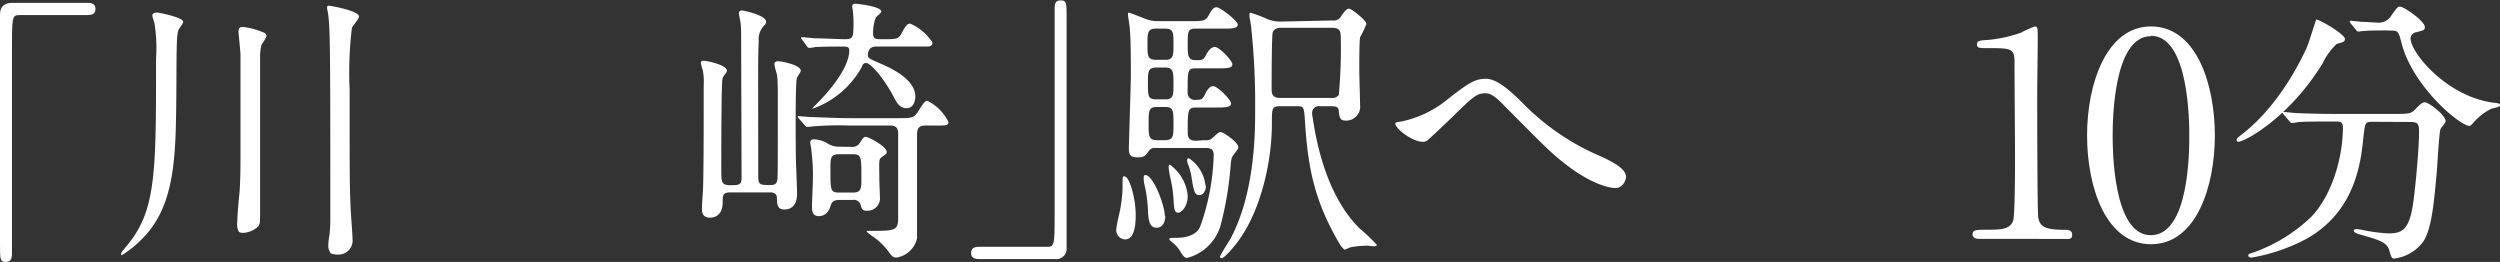
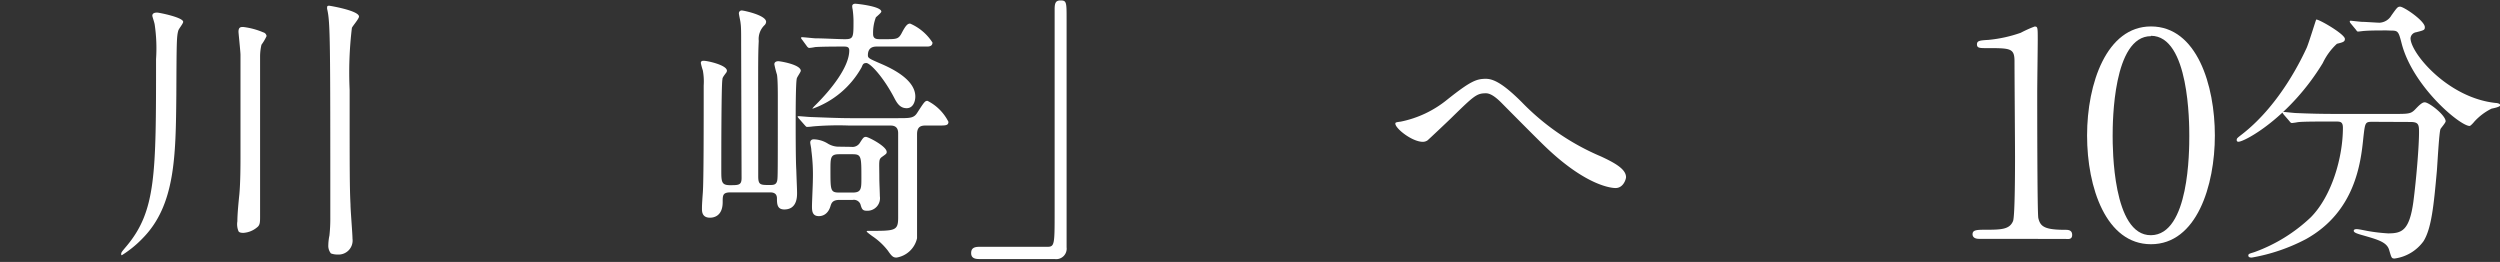
<svg xmlns="http://www.w3.org/2000/svg" viewBox="0 0 288.37 30.21">
  <rect x="0" y="0" width="288.37" height="30.21" fill="#333333" stroke="none" />
  <defs>
    <style>.cls-1{fill:#fff;}</style>
  </defs>
  <g id="レイヤー_2" data-name="レイヤー 2">
    <g id="レイヤー_1-2" data-name="レイヤー 1">
-       <path class="cls-1" d="M10.09.33c.62,0,.92.19.92.69s-.26.72-.92.72H2.26c-.88,0-.88.19-.88,4.12,0,3.67,0,20,0,23.3,0,.75-.16,1.05-.69,1.05C0,30.21,0,30,0,28V1.67C0,.75.52.33,1.41.33Z" />
      <path class="cls-1" d="M21.13,2.52c0,.2-.5.79-.56,1-.2.69-.2,1.35-.23,7.44-.07,7-.1,12.71-3.9,16.54a12.38,12.38,0,0,1-2.39,1.94c-.07,0-.07-.1-.07-.13,0-.2.07-.27.59-.89C18,24.34,18,20.15,18,6.81a18.67,18.67,0,0,0-.16-4c-.07-.36-.27-.88-.27-1,0-.33.37-.36.56-.36S21.13,2,21.13,2.52Zm6.25,23c0-.79.13-2.16.23-3.11.13-1.38.13-3.61.13-4.2,0-8.51,0-9.46,0-11.89,0-.32-.23-2.52-.23-2.65,0-.52.23-.56.53-.56a8.42,8.42,0,0,1,2.32.62.52.52,0,0,1,.39.43,5.55,5.55,0,0,1-.59,1A6,6,0,0,0,30,6.52v9.6c0,2.23,0,5.93,0,7.37,0,.23,0,1.28,0,1.47,0,.63,0,1-.33,1.25a2.73,2.73,0,0,1-1.57.65c-.17,0-.49,0-.59-.19A2.12,2.12,0,0,1,27.38,25.52Zm10.49,2.75A6,6,0,0,1,38,27.16a18,18,0,0,0,.1-2.1c0-20.31,0-22.5-.36-24a.71.71,0,0,1,0-.27c0-.13.17-.13.23-.13s3.44.56,3.44,1.25c0,.26-.75,1.11-.82,1.31a43.16,43.16,0,0,0-.26,7.14c0,9.43,0,11.2.1,13.24,0,.62.23,3.37.23,3.93a1.62,1.62,0,0,1-1.71,1.83,2.13,2.13,0,0,1-.78-.13A1.39,1.39,0,0,1,37.87,28.27Z" />
      <path class="cls-1" d="M85.49,5.08c0-1.38,0-2-.07-2.43,0-.16-.19-.95-.19-1.11a.32.32,0,0,1,.36-.33c.16,0,2.78.53,2.78,1.31a.58.58,0,0,1-.16.36,2.22,2.22,0,0,0-.69,1.84c-.1,1.9-.06,3.27-.06,15.62,0,1,.26,1,1.31,1,.42,0,.78,0,.88-.52.07-.33.07-.86.07-9.54,0-.59,0-2.16-.1-2.68a11.32,11.32,0,0,1-.3-1.18c0-.27.23-.36.46-.36s2.59.39,2.59,1.11c0,.13-.43.72-.46.88-.13.5-.13,4.1-.13,4.85,0,1.31,0,4.56.07,5.67.06,1.8.09,2.26.09,2.69s0,1.9-1.47,1.9c-.82,0-.85-.62-.85-1.28s-.53-.69-.82-.69H84.28c-.92,0-.92.33-.92,1.12,0,1.76-1.21,1.8-1.47,1.8-.89,0-.92-.69-.92-1s0-.55.1-1.9.1-7.6.1-12.35a7,7,0,0,0-.1-1.74,6.7,6.7,0,0,1-.23-.85c0-.26.23-.26.33-.26.42,0,2.68.49,2.68,1.15a.47.47,0,0,1-.06.19c-.4.53-.46.63-.46.82-.13.49-.13,9-.13,10.39s0,1.8,1,1.8,1.34,0,1.34-.82Zm12.42,9.4a34.26,34.26,0,0,0-4.13.1,5.86,5.86,0,0,1-.69.06c-.1,0-.16-.09-.29-.23l-.66-.75c-.1-.13-.13-.16-.13-.2s0-.06.13-.06,1.21.1,1.44.1c1.61.06,3.31.13,4.49.13h5.47c1.44,0,1.87,0,2.26-.62.79-1.22.89-1.38,1.18-1.38a5.45,5.45,0,0,1,2.42,2.42c0,.43-.32.43-1.14.43h-1.48c-.52,0-1,.1-1,1v12a2.9,2.9,0,0,1-2.36,2.23c-.36,0-.53-.1-1-.79a7.63,7.63,0,0,0-1.83-1.7c-.36-.27-.62-.46-.62-.53s.16-.06.29-.06c3,0,3.34,0,3.34-1.54V15.36c0-.88-.65-.88-.95-.88ZM92.53,4.59a.64.64,0,0,1-.13-.2.09.09,0,0,1,.1-.1c.26,0,1.34.13,1.57.13.85,0,2.66.1,3.38.1,1,0,1-.2,1-2.13a10.82,10.82,0,0,0-.1-1.31A1.8,1.8,0,0,1,98.3.72c0-.23.2-.29.36-.29s3,.29,3,.91c0,.13-.53.56-.63.66a5,5,0,0,0-.32,1.93c0,.59.45.59.82.59h.52c1.34,0,1.57,0,1.93-.65.46-.89.69-1.15,1-1.15a5.77,5.77,0,0,1,2.58,2.19c0,.46-.46.46-.65.46s-1,0-1.51,0h-4.29c-.43,0-1,.13-1,1,0,.33.13.39,1.54,1s3.93,1.87,3.93,3.77c0,.52-.23,1.34-1,1.34s-1.12-.59-1.44-1.21c-1.31-2.49-2.79-4-3.21-4s-.43.26-.56.52a10.45,10.45,0,0,1-5.64,4.75c-.09,0,.27-.36.3-.39,1.83-1.8,3.93-4.43,3.93-6.33,0-.45-.33-.45-.72-.45s-2.39,0-3.21.06a5.46,5.46,0,0,1-.69.1c-.1,0-.23-.13-.29-.23ZM98.2,16.94a1,1,0,0,0,1-.49c.36-.56.43-.66.69-.66s2.39,1.08,2.39,1.74c0,.19-.07.23-.52.55s-.33.46-.33,2.62c0,.3.06,1.64.06,1.94A1.45,1.45,0,0,1,100,24.31c-.52,0-.59-.2-.75-.75a.81.81,0,0,0-.89-.5H96.82c-.81,0-.91.4-1,.63-.33,1.24-1.21,1.24-1.37,1.24-.76,0-.79-.62-.79-1.11s.1-2.53.1-3a21,21,0,0,0-.17-3.44c0-.3-.13-.76-.13-.95s.13-.36.4-.36a3.23,3.23,0,0,1,1.67.52,2.45,2.45,0,0,0,1.31.33Zm.16,5.27c1,0,1-.46,1-1.67,0-2.46,0-2.75-1-2.75H96.79c-1,0-1,.39-1,1.83,0,2.33,0,2.59,1,2.59Z" />
      <path class="cls-1" d="M112.94,29.88c-.62,0-.92-.2-.92-.69s.26-.72.92-.72h7.83c.88,0,.88-.2.88-4.13,0-3.67,0-19.95,0-23.29,0-.76.16-1,.69-1,.69,0,.69.23.69,2.16V28.53a1.21,1.21,0,0,1-1.38,1.35Z" />
-       <path class="cls-1" d="M131,24.77c0,.69,0,2.85-1.24,2.85a1.08,1.08,0,0,1-1-1.18,16.24,16.24,0,0,1,.36-1.84,16,16,0,0,0,.36-2.78c0-1.38,0-1.48.19-1.48a.8.8,0,0,1,.2.07C130.33,20.7,131,22.87,131,24.77Zm7.74-8.59c.75,0,.81,0,1.17-.32s.66-.63.86-.63c.36,0,2.06,1.18,2.06,1.74,0,.2-.07.26-.62,1-.1.13-.2.36-.26,1.12a38.49,38.49,0,0,1-1.09,6.65,5.44,5.44,0,0,1-3.89,4c-.3,0-.43-.07-.89-.85a4.12,4.12,0,0,0-.65-.76c-.07-.06-.56-.42-.56-.56s.36-.13.65-.13c2.3,0,2.76-.95,2.92-1.31A26.31,26.31,0,0,0,140,17.85c0-.78-.56-.78-1-.78h-5.76a.78.78,0,0,0-.69.29c-.46.63-.56.79-1.34.79s-1-.26-1-1c0-.52.23-7.4.23-8.51,0-1.28,0-4.26-.13-5.44,0-.2-.2-1.31-.2-1.54s0-.2.1-.2,1.67.62,2,.75a4,4,0,0,0,1.41.23h3.67c1.34,0,1.73,0,2.06-.55.46-.82.62-1.05,1-1.05s2.42,1.54,2.42,2-.68.46-1.77.46h-3c-1,0-1,.23-1,2,0,1.15.07,1.64.92,1.64.69,0,.88,0,1.15-.52s.59-1,1.08-1,2,1.57,2,2-.55.46-1.5.46h-2.66c-1,0-1,.16-1,2.75a.82.82,0,0,0,1,.88c.49,0,.69,0,.95-.52.17-.36.49-1.05,1-1.05s2.06,1.57,2.06,2-.65.46-1.73.46H138c-1,0-1,.26-1,2.92,0,.85.49.91,1,.91Zm-4.33,8.72c0,1.05-.56,1.37-1,1.37-.82,0-.95-.85-1-2.06a15.71,15.71,0,0,0-.4-2.92,3.46,3.46,0,0,1-.09-.78c0-.3.13-.36.32-.3C133.21,20.57,134.36,23.85,134.36,24.9Zm0-18c.95,0,.95-.52.95-1.77,0-1.41,0-1.83-1-1.83h-1c-1,0-1,.46-1,1.8s0,1.8,1,1.8Zm0,4.56c.95,0,.95-.49.95-1.81s0-1.86-.95-1.86h-1c-1,0-1,.46-1,1.86s0,1.81.95,1.81Zm-.1,4.71c1.05,0,1.05-.42,1.05-1.9s0-1.93-.95-1.93h-.92c-1,0-1,.43-1,1.9s0,1.93,1,1.93Zm1.61,8.36c-.49,0-.49-.43-.56-1.64a14.65,14.65,0,0,0-.36-2.36,11.2,11.2,0,0,1-.2-1.18c0-.16,0-.36.14-.36A5,5,0,0,1,137,22.57C137,23.92,136.23,24.54,135.87,24.54Zm3.18-3.11c0,.59-.3,1.08-.76,1.08s-.62-.2-.91-2.13a6.49,6.49,0,0,0-.43-1.51,1.53,1.53,0,0,1-.07-.36c0-.16.07-.26.23-.23A4.29,4.29,0,0,1,139.05,21.43ZM153.72,2.36a.93.93,0,0,0,.89-.36c.46-.69.72-1,1-1s2,1.34,2,1.77a12.77,12.77,0,0,1-.72,1.51c-.1.39-.1,3.24-.1,3.83s.1,3.67.1,4.36a1.61,1.61,0,0,1-1.64,1.44c-.69,0-.72-.33-.82-1,0-.39-.07-.66-.88-.66h-1.28a.78.78,0,0,0-.92.82,2.67,2.67,0,0,0,.07.53c.45,3,1.63,9,5.4,12.74a24.17,24.17,0,0,1,2,1.9c0,.13-.2.17-.33.17s-.65-.07-.78-.07a11.36,11.36,0,0,0-1.81.16c-.13,0-.75.3-.81.3s-.36-.36-.46-.49c-3.18-5.31-3.8-9.34-4.13-14.71-.1-1.31-.16-1.35-.95-1.35h-1.84c-1,0-1,.2-1,2,0,4.43-1.28,10-3.86,13.53-.27.4-1.58,2-1.94,2a.18.18,0,0,1-.19-.17c0-.13,1-1.73,1.21-2.06,2.85-5.34,2.85-12.35,2.85-14.91a83.14,83.14,0,0,0-.46-9.5c0-.19-.2-1.11-.2-1.34s0-.33.13-.33a15.12,15.12,0,0,1,2,.76,4.3,4.3,0,0,0,1.35.26Zm-6.12.85a.89.89,0,0,0-.79.49c-.13.36-.13,5.8-.13,6.46s.06,1.14,1,1.14h5.9a.89.89,0,0,0,.85-.36,59.53,59.53,0,0,0,.23-6.48c0-.92-.13-1.25-1-1.25Z" />
      <path class="cls-1" d="M175.51,11.76a27.76,27.76,0,0,0,9.17,6.29c1.54.72,2.88,1.44,2.88,2.39,0,.2-.29,1.25-1.21,1.25-.29,0-3.24-.1-8.12-4.79-.79-.75-4.3-4.29-5-5s-1.31-1.14-1.83-1.14c-1.08,0-1.38.29-4.06,2.91-.23.23-2.62,2.49-2.69,2.53a1,1,0,0,1-.52.16c-1.25,0-3.18-1.54-3.18-2.1,0-.13.06-.16.62-.23a12.36,12.36,0,0,0,5.34-2.52c2.75-2.19,3.41-2.42,4.52-2.42C172.26,9.11,173.34,9.6,175.51,11.76Z" />
      <path class="cls-1" d="M228.28,27.55c-.72,0-.75-.42-.75-.52,0-.53.49-.53,1.67-.53,1.77,0,2.62-.09,3-1,.23-.56.23-6.32.23-7.47,0-1.57-.06-9.21-.06-10.94,0-1.54-.46-1.54-3.21-1.54-.79,0-1.12,0-1.12-.43s.33-.46,1.34-.52a15.67,15.67,0,0,0,3.71-.82,13.49,13.49,0,0,1,1.6-.72c.36,0,.36.1.36,1.57,0,.88-.06,5.11-.06,6.09,0,1.51,0,14.09.13,14.45.23.95.69,1.34,3.11,1.34.29,0,.79,0,.79.59s-.53.46-.82.46Z" />
      <path class="cls-1" d="M248.11,28.17c-5.17,0-7.37-6.52-7.37-12.54S243,3.05,248.11,3.05c5.31,0,7.37,6.81,7.37,12.58S253.39,28.17,248.11,28.17Zm0-24c-4.36,0-4.42,9.83-4.42,11.5,0,1.34,0,11.5,4.42,11.46s4.42-9.76,4.42-11.46C252.53,14.25,252.53,4.13,248.11,4.13Z" />
      <path class="cls-1" d="M270.48,4.49c0,.33-.23.39-.92.56a7.19,7.19,0,0,0-1.63,2.22c-3.8,6.26-9,9.08-9.73,9.08a.18.18,0,0,1-.2-.2c0-.2.06-.23.69-.72,4.42-3.47,6.91-8.91,7.37-9.89.23-.49,1.08-3.28,1.11-3.28C267.4,2.16,270.48,3.93,270.48,4.49Zm3.18,9.56c-.85,0-.85.07-1.05,1.81-.29,2.88-.92,8.55-6.62,11.72a21.21,21.21,0,0,1-6.25,2.13c-.1,0-.4,0-.4-.23s.17-.22.76-.42a18.67,18.67,0,0,0,6.45-4c2.42-2.45,3.7-6.91,3.7-10.32,0-.72-.33-.72-.82-.72h-1c-1.21,0-2.78,0-3.37.07a6.75,6.75,0,0,1-.69.1c-.13,0-.2-.1-.3-.23l-.65-.75c-.1-.14-.13-.17-.13-.2s0-.1.13-.1,1.21.13,1.44.13c1.6.07,2.95.1,4.49.1h7.17c1.48,0,1.64-.07,2.16-.62s.79-.72,1-.72c.52,0,2.42,1.5,2.42,2.19,0,.17-.52.75-.59.89-.16.32-.36,4.06-.42,4.81-.36,4-.62,6.65-1.54,8.13a4.93,4.93,0,0,1-3.34,2c-.36,0-.36-.1-.63-1s-1.31-1.18-3-1.67c-.72-.2-1.08-.33-1.08-.53s.29-.19.36-.19c.23,0,1.11.19,1.28.22a20,20,0,0,0,2.32.27c1.58,0,2.46-.3,2.92-3.67.33-2.53.65-6.33.65-8,0-.88-.06-1.18-1-1.18ZM275.3,3.51c-.82,0-1.94,0-2.62.06-.1,0-.56.07-.66.07s-.13,0-.26-.2l-.62-.75a.36.36,0,0,1-.1-.23s0-.07.1-.07,1.14.13,1.34.13c.36,0,1.74.1,2,.1a1.69,1.69,0,0,0,1.37-.85c.66-.92.72-1,1-1,.43,0,2.85,1.64,2.85,2.36,0,.33-.09.36-1,.59a.76.76,0,0,0-.65.69c0,1.7,4.32,6.91,9.86,7.47.1,0,.49.06.49.26s-.85.36-1,.39a6.69,6.69,0,0,0-2,1.51c-.07.1-.43.49-.53.49-1.11,0-6.52-4.52-7.83-9.46-.36-1.41-.42-1.54-1.18-1.54Z" />
    </g>
  </g>
</svg>